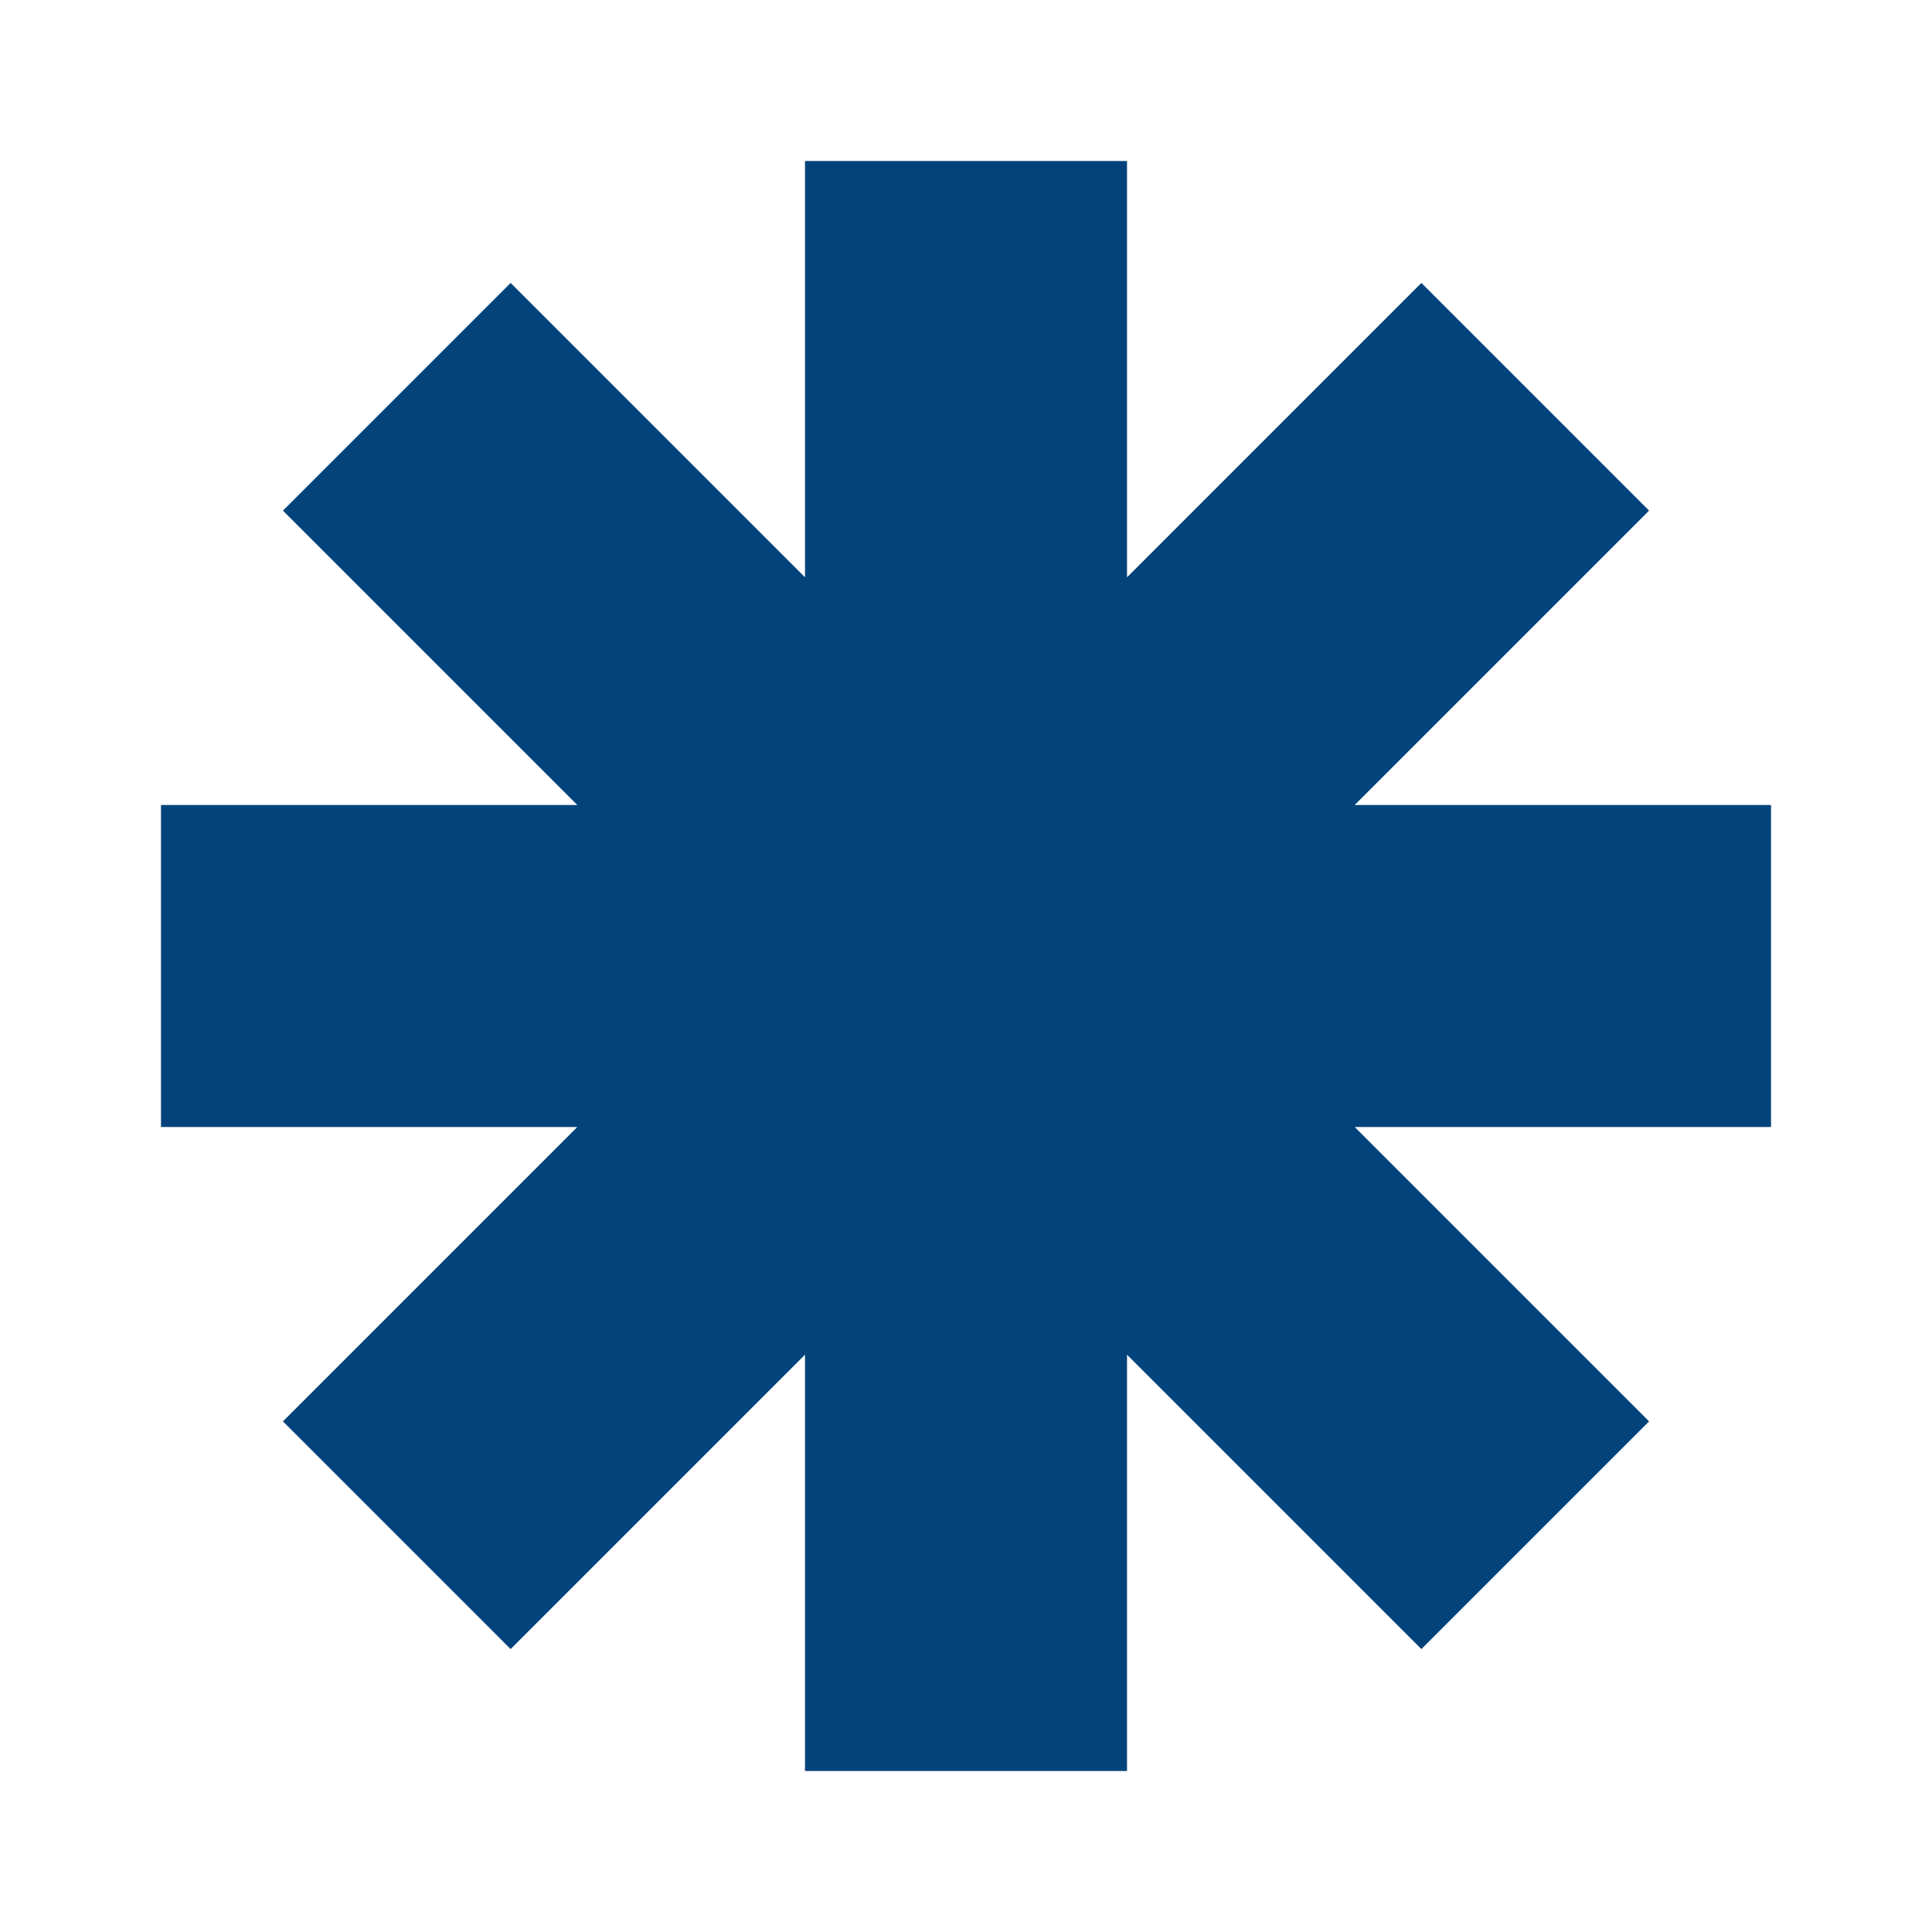
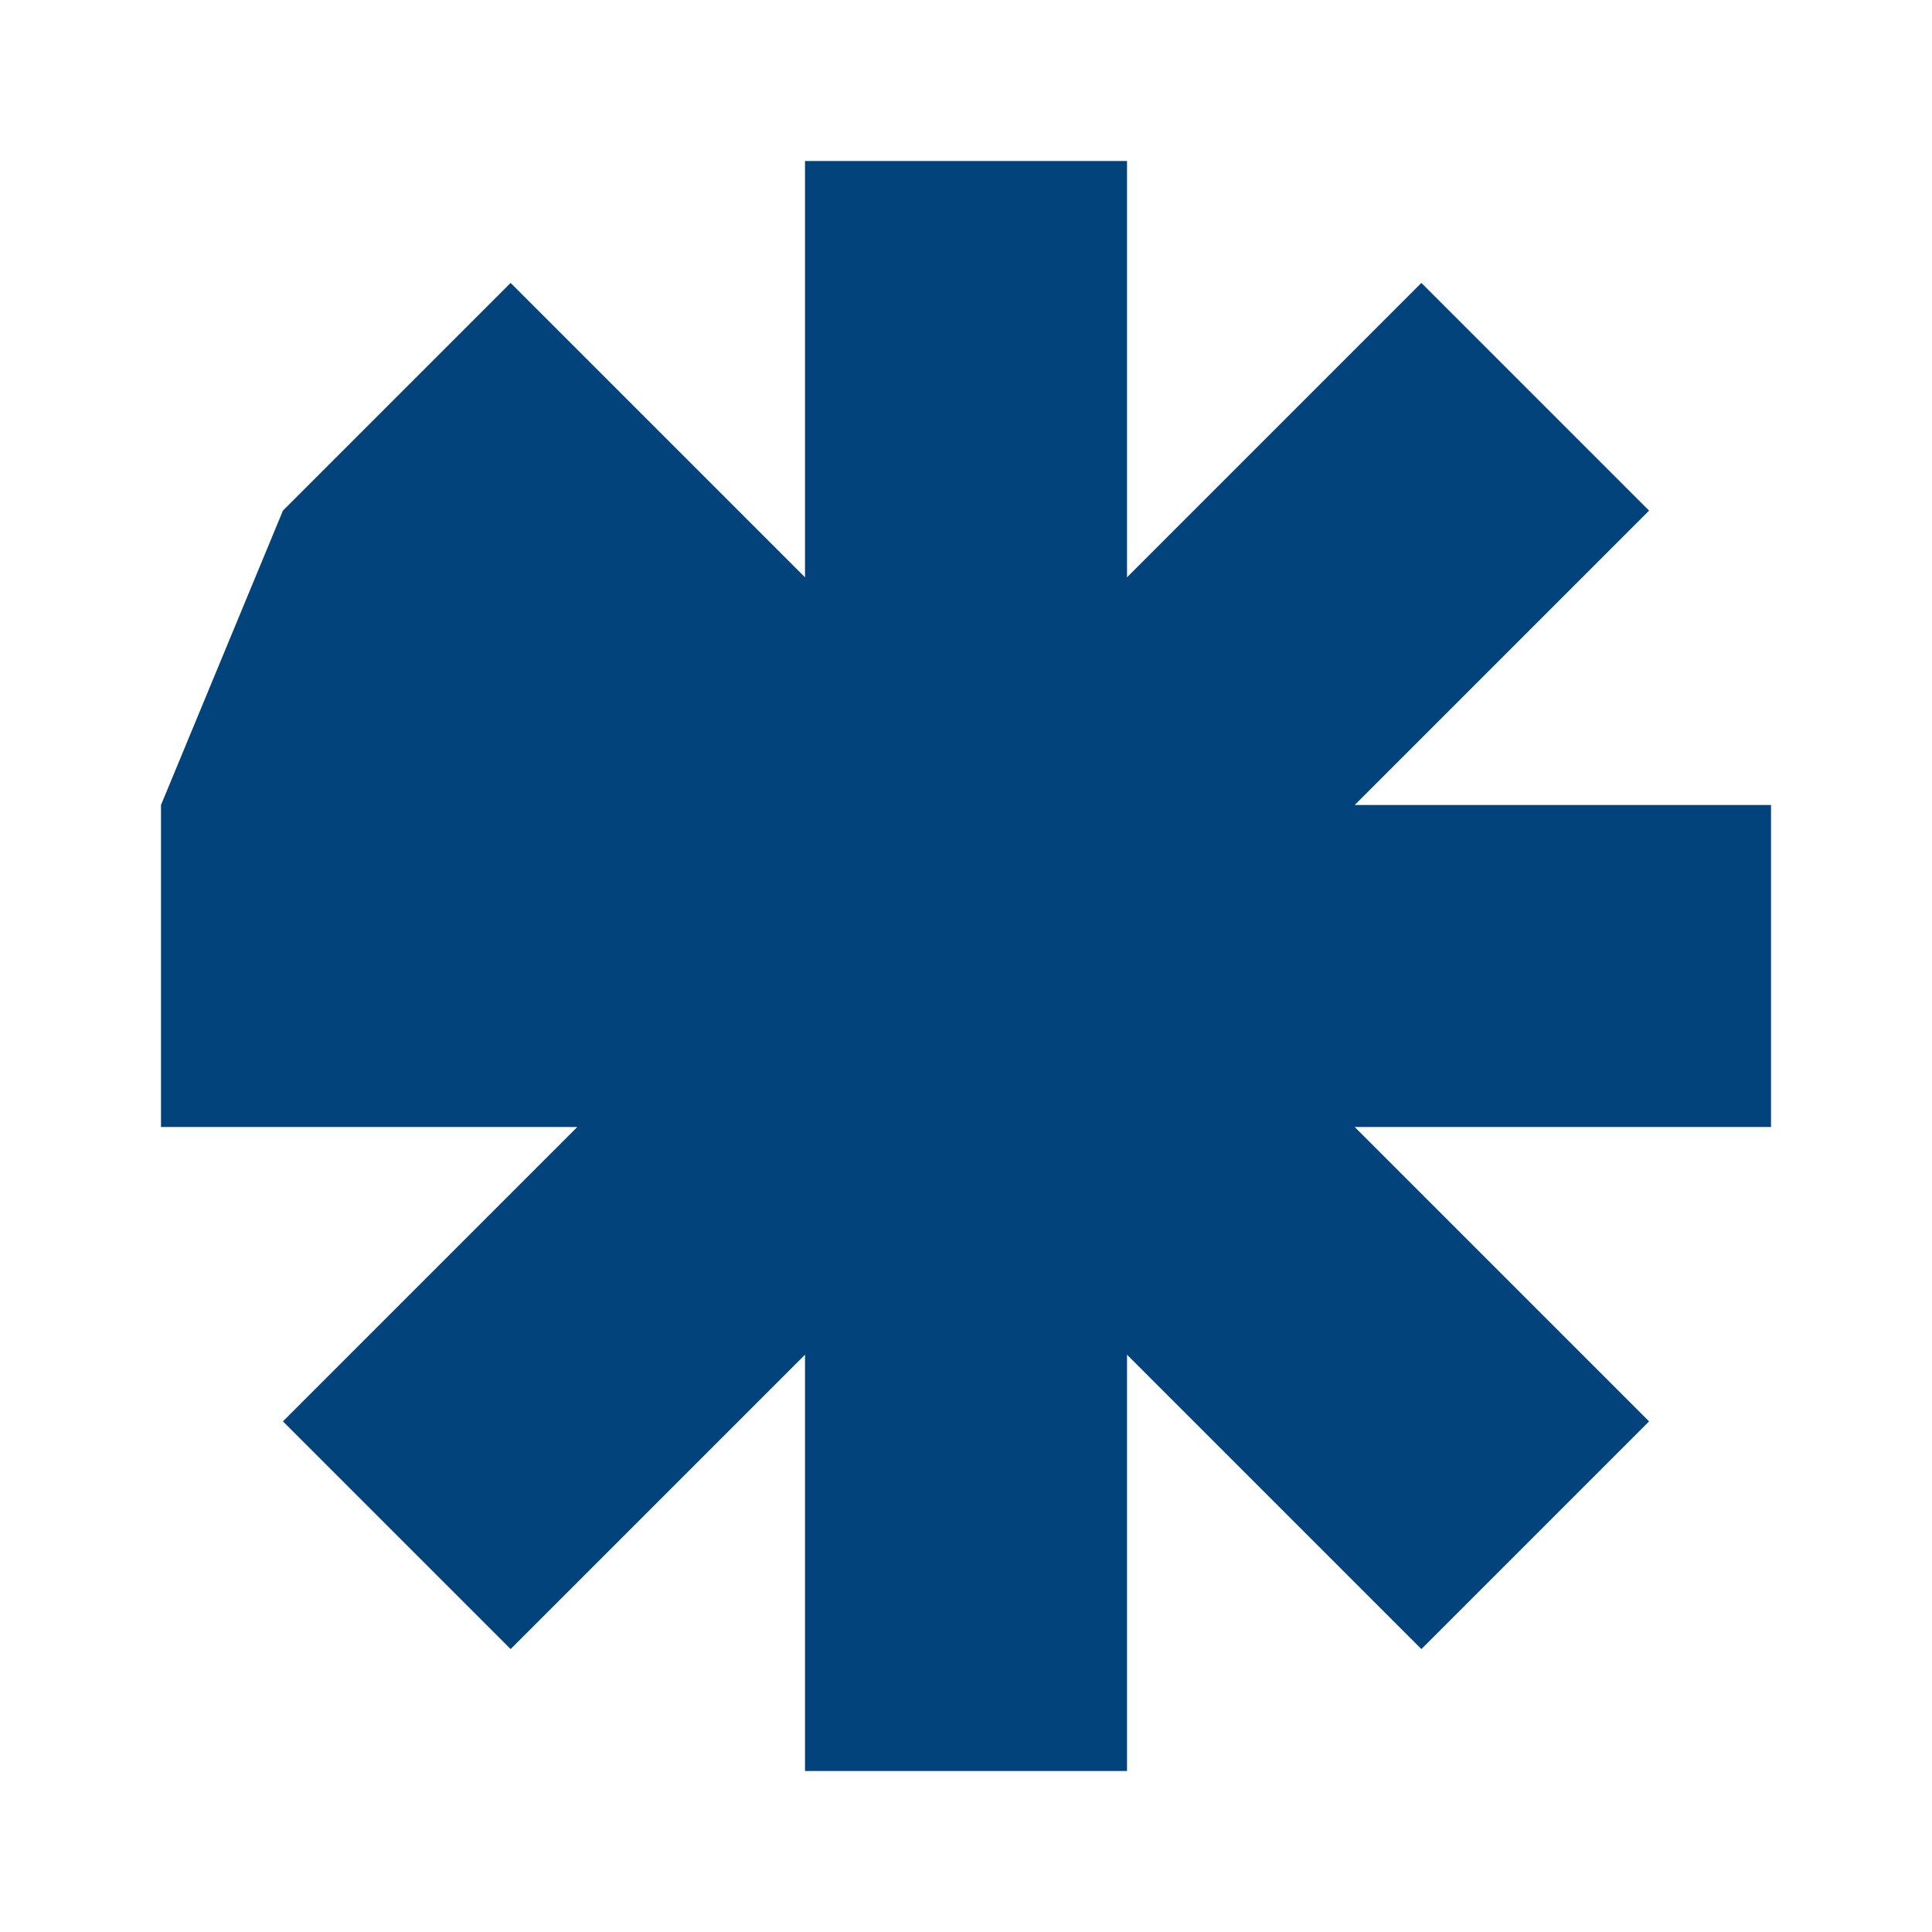
<svg xmlns="http://www.w3.org/2000/svg" width="70" height="70" viewBox="0 0 70 70" fill="none">
-   <path fill-rule="evenodd" clip-rule="evenodd" d="M29.167 20.917V5.833H40.834V20.917L51.499 10.251L59.749 18.501L49.083 29.167H64.167V40.833H49.083L59.749 51.499L51.499 59.749L40.834 49.083V64.167H29.167V49.083L18.501 59.749L10.251 51.499L20.917 40.833H5.833V29.167H20.917L10.251 18.501L18.501 10.251L29.167 20.917Z" fill="#01437A" />
+   <path fill-rule="evenodd" clip-rule="evenodd" d="M29.167 20.917V5.833H40.834V20.917L51.499 10.251L59.749 18.501L49.083 29.167H64.167V40.833H49.083L59.749 51.499L51.499 59.749L40.834 49.083V64.167H29.167V49.083L18.501 59.749L10.251 51.499L20.917 40.833H5.833V29.167L10.251 18.501L18.501 10.251L29.167 20.917Z" fill="#01437A" />
</svg>